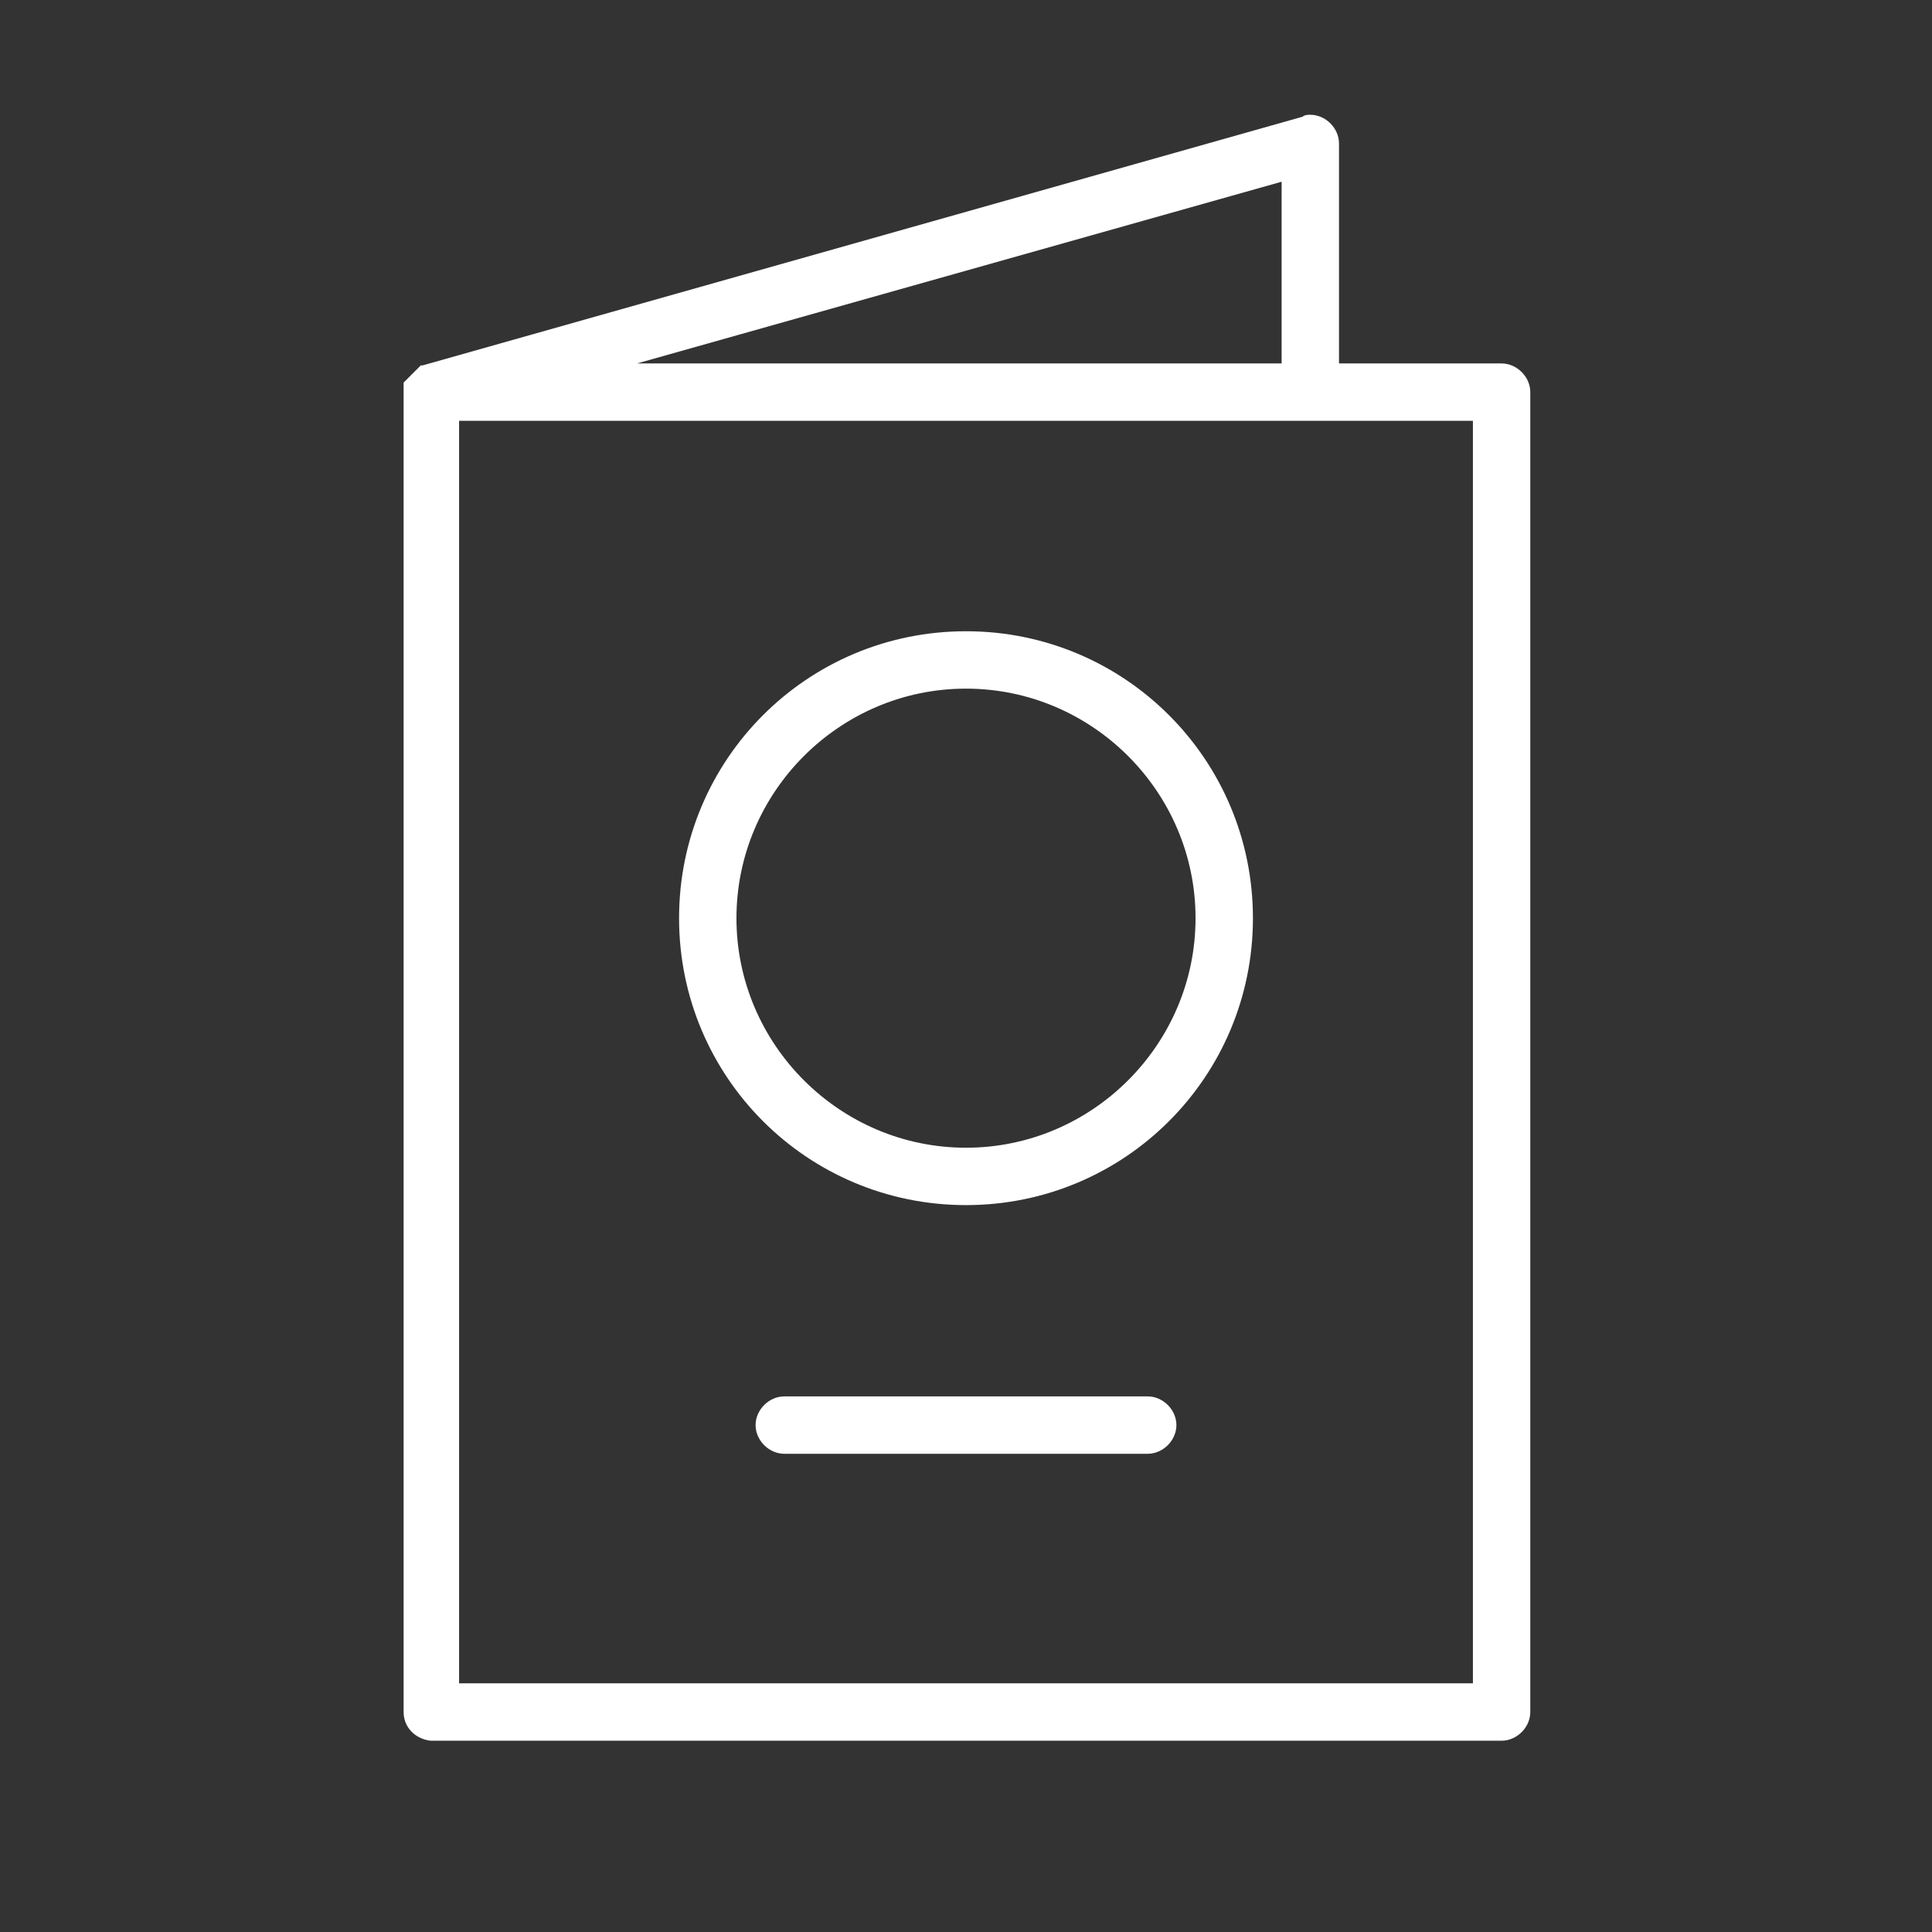
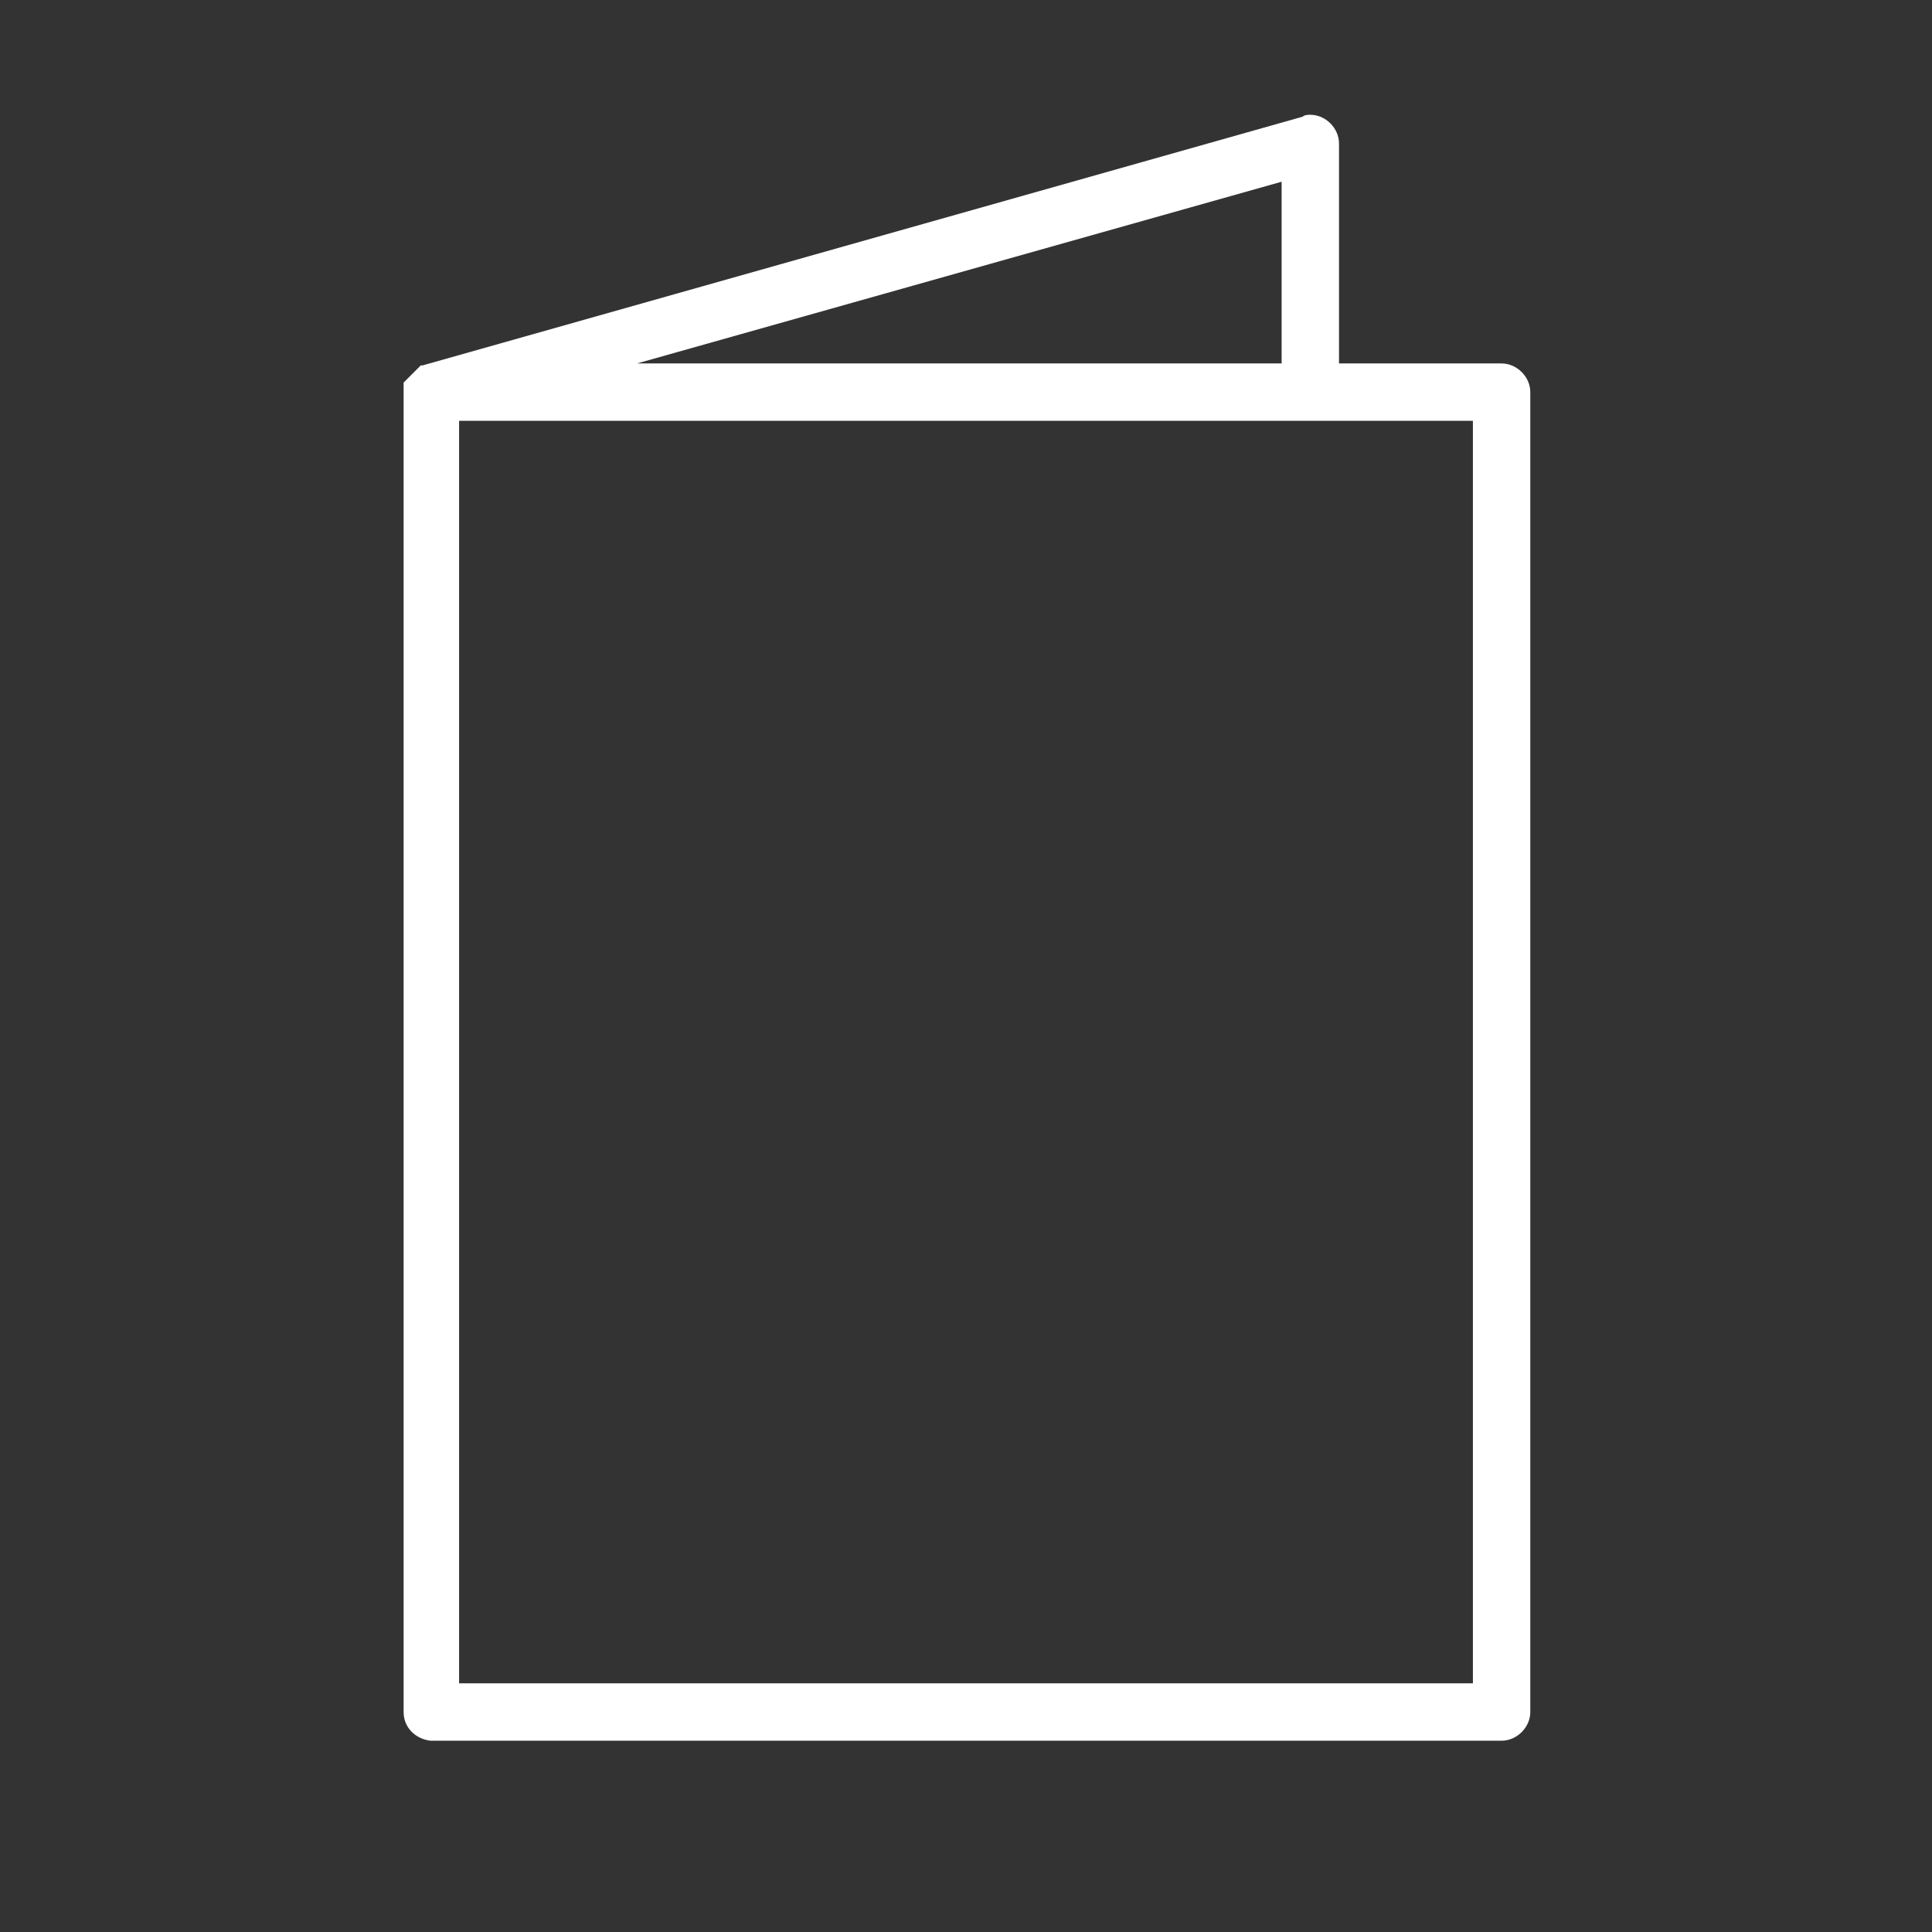
<svg xmlns="http://www.w3.org/2000/svg" viewBox="0 0 101.00 101.00" data-guides="{&quot;vertical&quot;:[],&quot;horizontal&quot;:[]}">
  <rect x="0" y="0" width="101.00" height="101.00" fill="#333333" stroke="none" />
  <defs />
  <path fill="#ffffff" stroke="none" fill-opacity="1" stroke-width="1" stroke-opacity="1" color="rgb(51, 51, 51)" class="st0" id="tSvgb75ec319f" title="Path 1" d="M78.5 19C75.667 19 72.833 19 70 19C70 15.167 70 11.333 70 7.5C70 6.7 69.3 6 68.5 6C68.4 6 68.2 6 68.1 6.1C52.767 10.433 37.433 14.767 22.1 19.1C22.067 19.1 22.033 19.1 22 19.1C21.967 19.133 21.933 19.167 21.9 19.2C21.867 19.233 21.833 19.267 21.8 19.3C21.767 19.333 21.733 19.367 21.7 19.4C21.667 19.433 21.633 19.467 21.6 19.5C21.567 19.533 21.533 19.567 21.5 19.6C21.467 19.633 21.433 19.667 21.4 19.7C21.367 19.733 21.333 19.767 21.3 19.8C21.267 19.833 21.233 19.867 21.2 19.9C21.167 19.933 21.133 19.967 21.1 20C21.1 20.033 21.1 20.067 21.1 20.1C21.1 20.133 21.1 20.167 21.1 20.2C21.1 20.3 21.1 20.3 21.1 20.4C21.1 20.433 21.1 20.467 21.1 20.5C21.1 43.5 21.1 66.5 21.1 89.5C21.1 90.3 21.7 90.9 22.5 91C41.167 91 59.833 91 78.5 91C79.3 91 80 90.3 80 89.5C80 66.5 80 43.5 80 20.5C80 19.7 79.3 19 78.5 19ZM67 19C55.767 19 44.533 19 33.3 19C44.533 15.833 55.767 12.667 67 9.5C67 12.667 67 15.833 67 19ZM77 88C59.333 88 41.667 88 24 88C24 66 24 44 24 22C41.667 22 59.333 22 77 22C77 44 77 66 77 88Z" />
-   <path fill="#ffffff" stroke="none" fill-opacity="1" stroke-width="1" stroke-opacity="1" color="rgb(51, 51, 51)" class="st0" id="tSvg4258601423" title="Path 2" d="M50.5 33C42.2 33 35.5 39.7 35.5 48C35.5 56.3 42.2 63 50.5 63C58.8 63 65.5 56.3 65.5 48C65.5 39.7 58.8 33 50.5 33ZM50.5 60C43.9 60 38.5 54.6 38.5 48C38.5 41.4 43.9 36 50.5 36C57.1 36 62.5 41.4 62.5 48C62.5 54.6 57.1 60 50.5 60Z" />
-   <path fill="#ffffff" stroke="none" fill-opacity="1" stroke-width="1" stroke-opacity="1" color="rgb(51, 51, 51)" class="st0" id="tSvg1cb4d9407f" title="Path 3" d="M60 73C53.667 73 47.333 73 41 73C40.2 73 39.5 73.7 39.5 74.5C39.5 75.3 40.2 76 41 76C47.333 76 53.667 76 60 76C60.8 76 61.5 75.3 61.5 74.5C61.5 73.7 60.8 73 60 73Z" />
</svg>